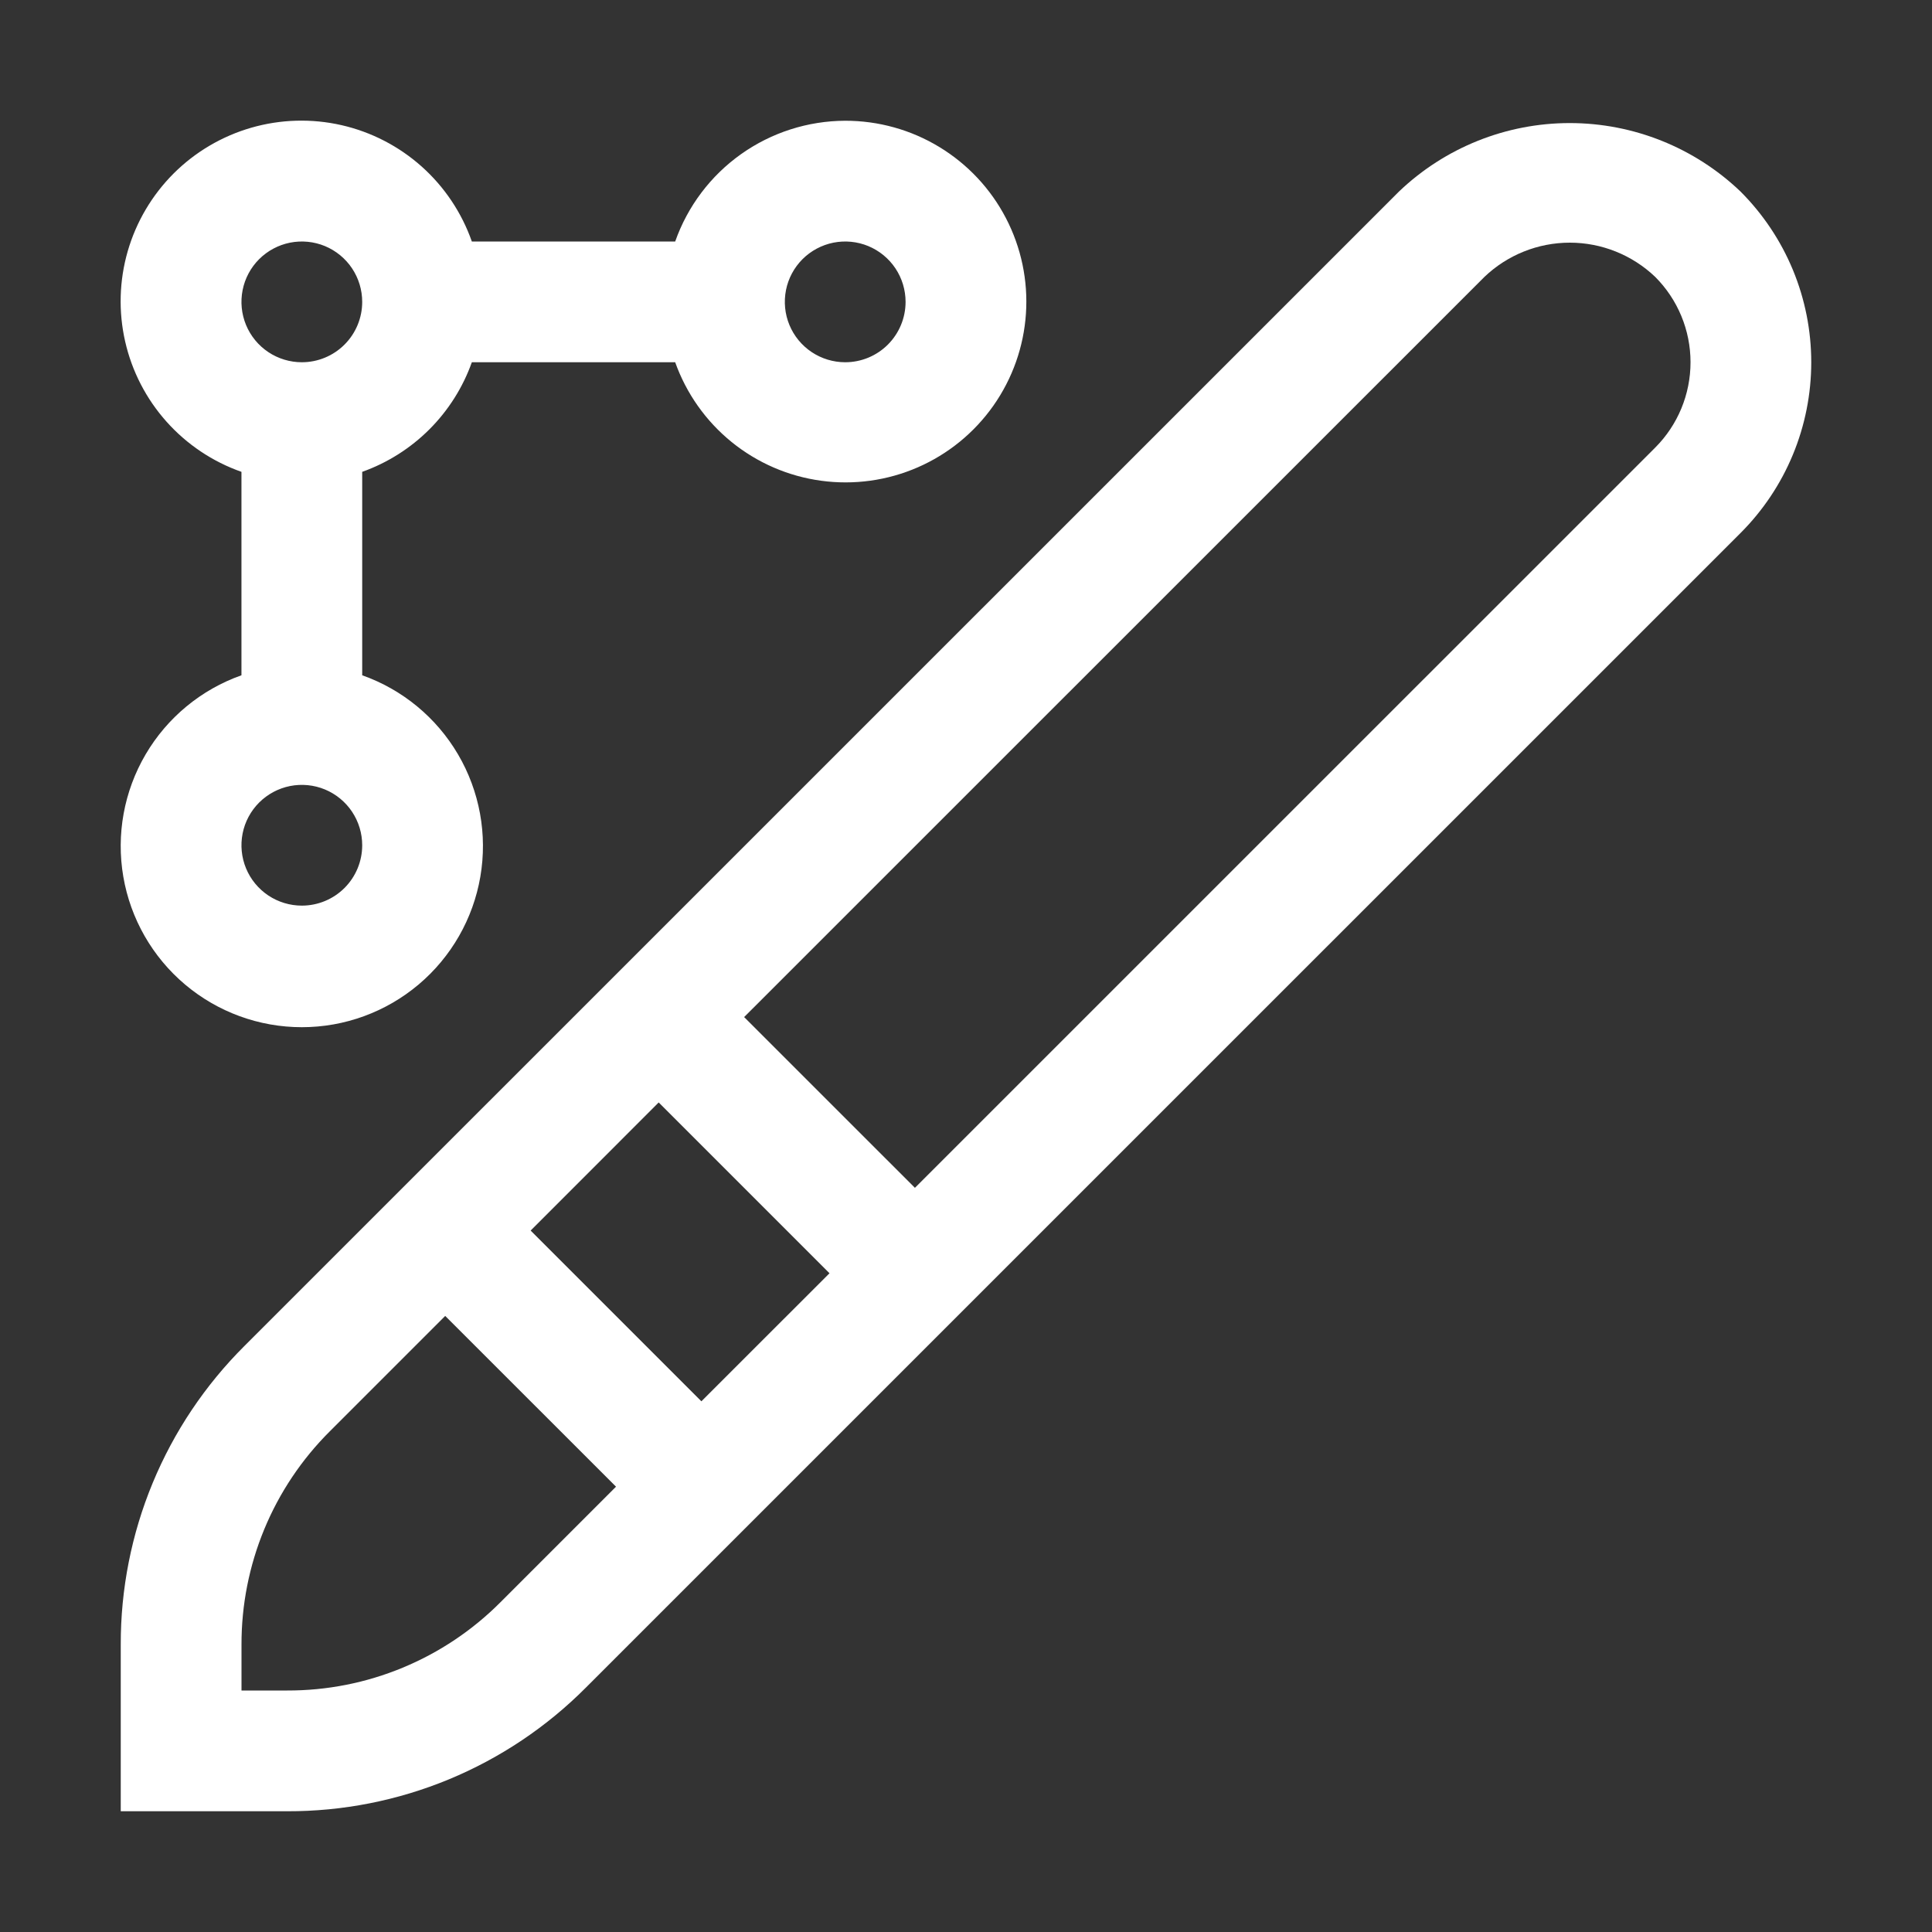
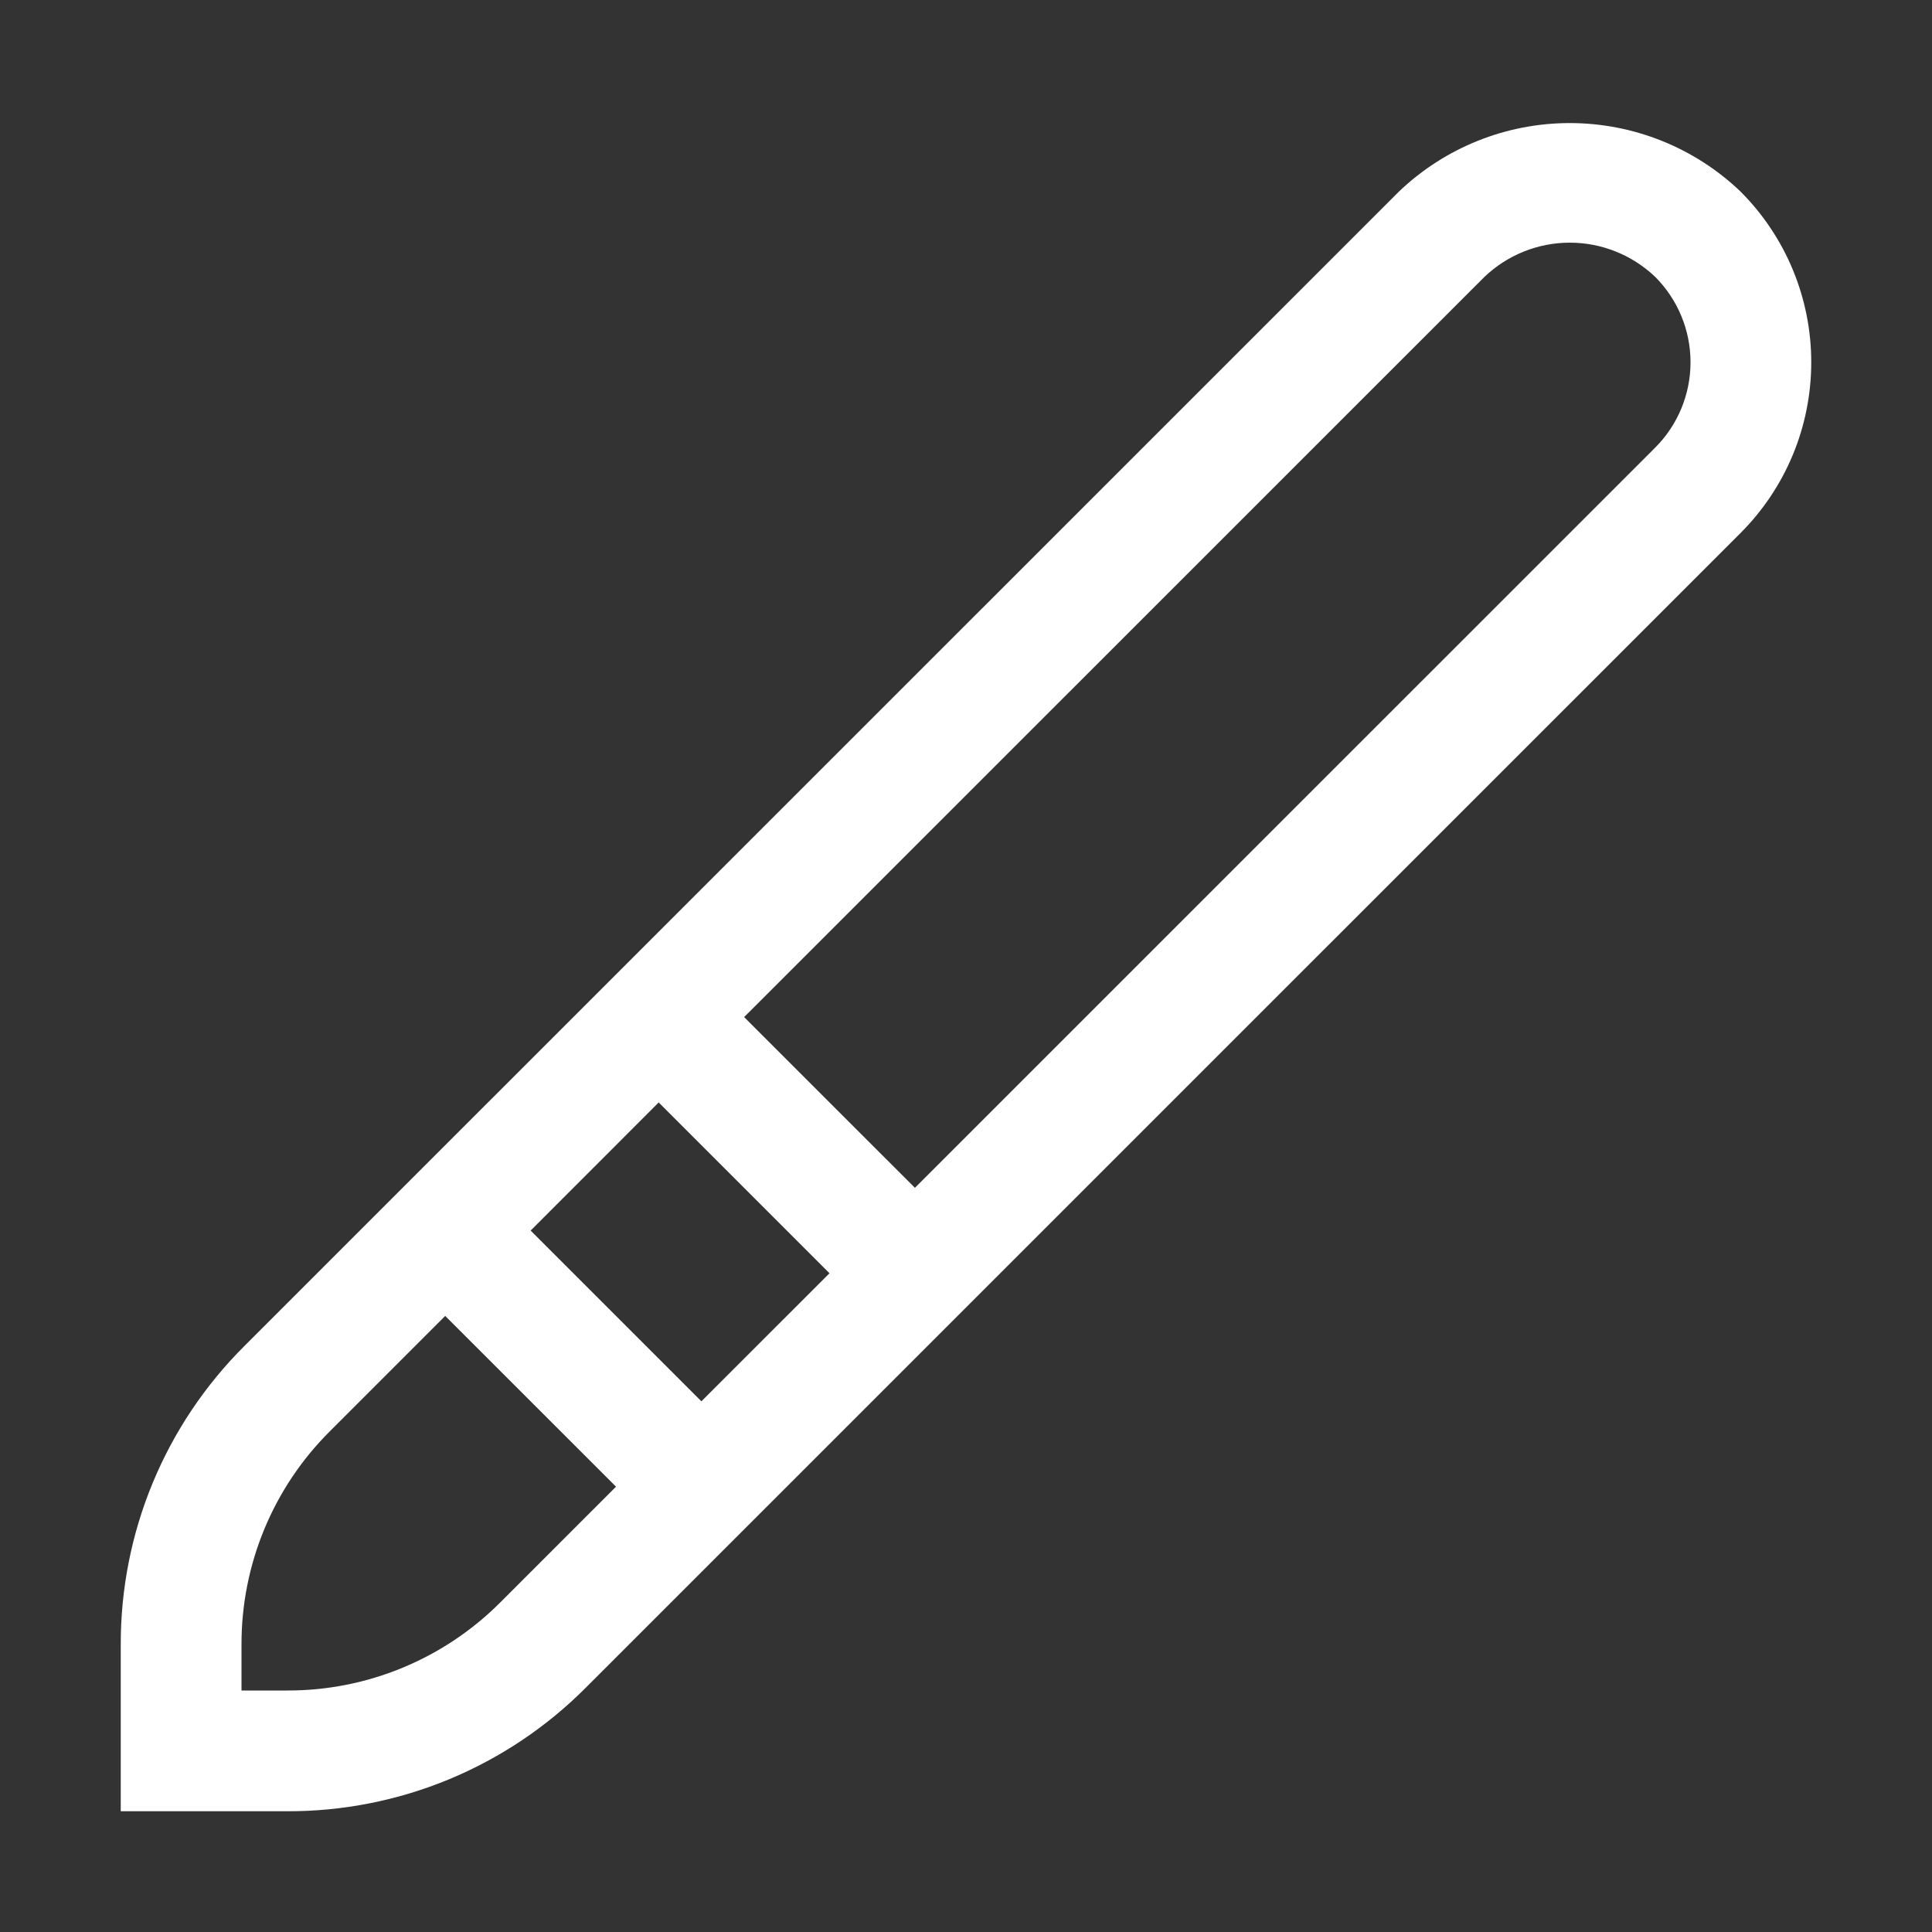
<svg xmlns="http://www.w3.org/2000/svg" width="80" height="80" viewBox="0 0 80 80" fill="none">
  <rect x="0" y="0" width="80" height="80" fill="#333333" stroke="none" />
  <path d="M72.07 7.93C70.166 6.111 67.634 5.096 65 5.096C62.367 5.096 59.834 6.111 57.93 7.93L10.125 55.73C8.495 57.352 7.203 59.28 6.323 61.404C5.443 63.528 4.994 65.806 5 68.105V75H11.89C14.189 75.007 16.467 74.557 18.591 73.678C20.715 72.798 22.644 71.505 24.265 69.875L72.07 22.073C72.999 21.144 73.736 20.042 74.239 18.828C74.741 17.615 75 16.315 75 15.001C75 13.688 74.741 12.387 74.239 11.174C73.736 9.961 72.999 8.859 72.07 7.93V7.93ZM27.275 45.65L34.348 52.723L29.043 58.025L21.973 50.955L27.275 45.65ZM20.728 66.34C19.57 67.504 18.192 68.427 16.675 69.055C15.159 69.684 13.532 70.005 11.89 70H10V68.103C9.996 66.461 10.317 64.834 10.945 63.317C11.573 61.8 12.496 60.423 13.66 59.265L18.435 54.49L25.508 61.56L20.728 66.34ZM68.538 18.535L37.885 49.185L30.813 42.115L61.468 11.465C62.42 10.556 63.686 10.048 65.003 10.048C66.319 10.048 67.585 10.556 68.538 11.465C69.475 12.403 70.001 13.674 70.001 15C70.001 16.326 69.475 17.598 68.538 18.535V18.535Z" fill="white" />
-   <path d="M34.998 5C33.452 5.005 31.945 5.488 30.685 6.383C29.424 7.278 28.472 8.542 27.958 10H19.538C19.119 8.806 18.404 7.738 17.46 6.895C16.516 6.053 15.373 5.463 14.14 5.182C12.906 4.901 11.621 4.938 10.405 5.288C9.189 5.639 8.082 6.292 7.187 7.186C6.293 8.081 5.639 9.188 5.288 10.404C4.938 11.619 4.901 12.904 5.182 14.138C5.462 15.372 6.051 16.514 6.894 17.459C7.736 18.403 8.804 19.118 9.998 19.538V27.962C8.33 28.552 6.924 29.713 6.029 31.239C5.134 32.765 4.807 34.558 5.106 36.302C5.405 38.046 6.311 39.627 7.664 40.768C9.016 41.908 10.729 42.534 12.498 42.534C14.267 42.534 15.979 41.908 17.332 40.768C18.685 39.627 19.591 38.046 19.89 36.302C20.189 34.558 19.862 32.765 18.967 31.239C18.072 29.713 16.666 28.552 14.998 27.962V19.538C16.044 19.165 16.994 18.564 17.779 17.78C18.564 16.995 19.165 16.046 19.538 15H27.958C28.419 16.293 29.226 17.434 30.291 18.3C31.356 19.165 32.639 19.721 33.999 19.906C35.359 20.092 36.744 19.9 38.002 19.352C39.26 18.804 40.344 17.92 41.134 16.798C41.924 15.675 42.39 14.358 42.482 12.988C42.574 11.619 42.287 10.25 41.654 9.033C41.021 7.815 40.065 6.795 38.891 6.084C37.717 5.372 36.37 4.998 34.998 5V5ZM12.498 37.5C12.004 37.5 11.52 37.353 11.109 37.079C10.698 36.804 10.377 36.414 10.188 35.957C9.999 35.5 9.95 34.997 10.046 34.512C10.142 34.027 10.38 33.582 10.73 33.232C11.08 32.883 11.525 32.645 12.01 32.548C12.495 32.452 12.998 32.501 13.455 32.69C13.912 32.88 14.302 33.2 14.577 33.611C14.851 34.022 14.998 34.506 14.998 35C14.998 35.663 14.735 36.299 14.266 36.768C13.797 37.237 13.161 37.5 12.498 37.5ZM12.498 15C12.004 15 11.52 14.853 11.109 14.579C10.698 14.304 10.377 13.914 10.188 13.457C9.999 13 9.95 12.497 10.046 12.012C10.142 11.527 10.38 11.082 10.73 10.732C11.08 10.383 11.525 10.145 12.01 10.048C12.495 9.952 12.998 10.001 13.455 10.19C13.912 10.38 14.302 10.7 14.577 11.111C14.851 11.522 14.998 12.006 14.998 12.5C14.998 13.163 14.735 13.799 14.266 14.268C13.797 14.737 13.161 15 12.498 15ZM34.998 15C34.504 15 34.02 14.853 33.609 14.579C33.198 14.304 32.877 13.914 32.688 13.457C32.499 13 32.45 12.497 32.546 12.012C32.642 11.527 32.88 11.082 33.23 10.732C33.58 10.383 34.025 10.145 34.51 10.048C34.995 9.952 35.498 10.001 35.955 10.19C36.411 10.38 36.802 10.7 37.077 11.111C37.351 11.522 37.498 12.006 37.498 12.5C37.498 13.163 37.234 13.799 36.766 14.268C36.297 14.737 35.661 15 34.998 15Z" fill="white" />
</svg>